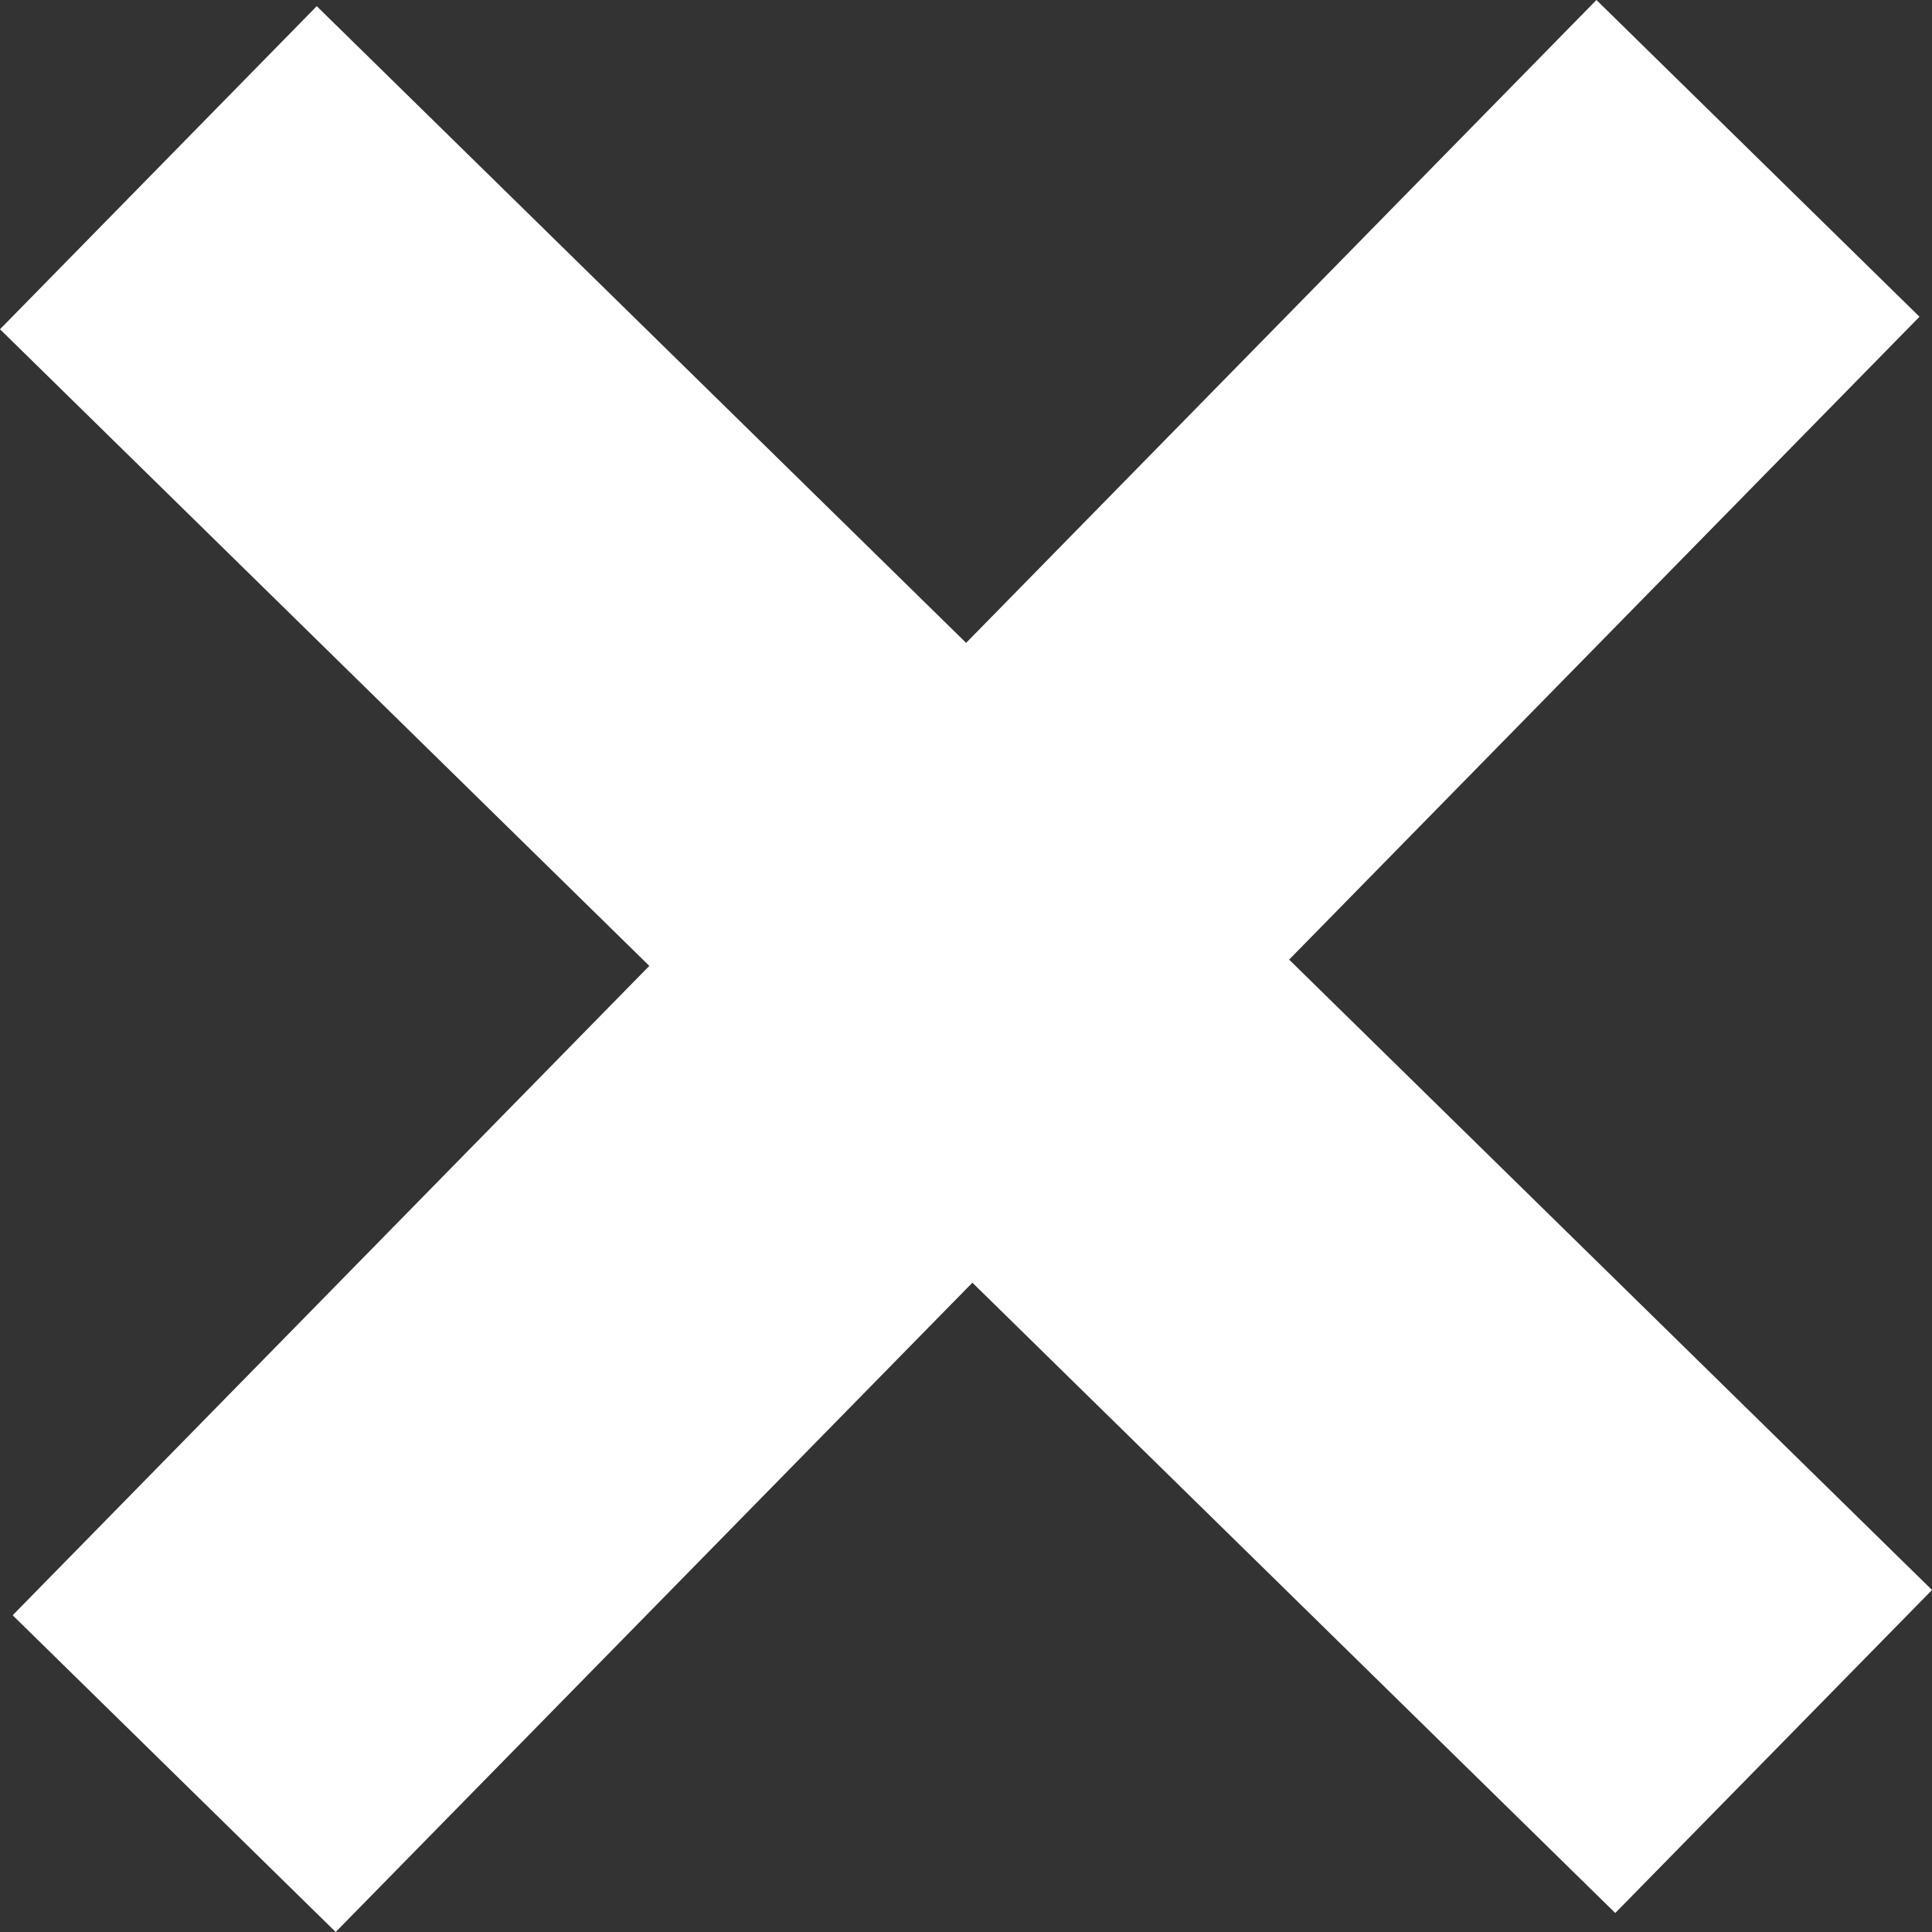
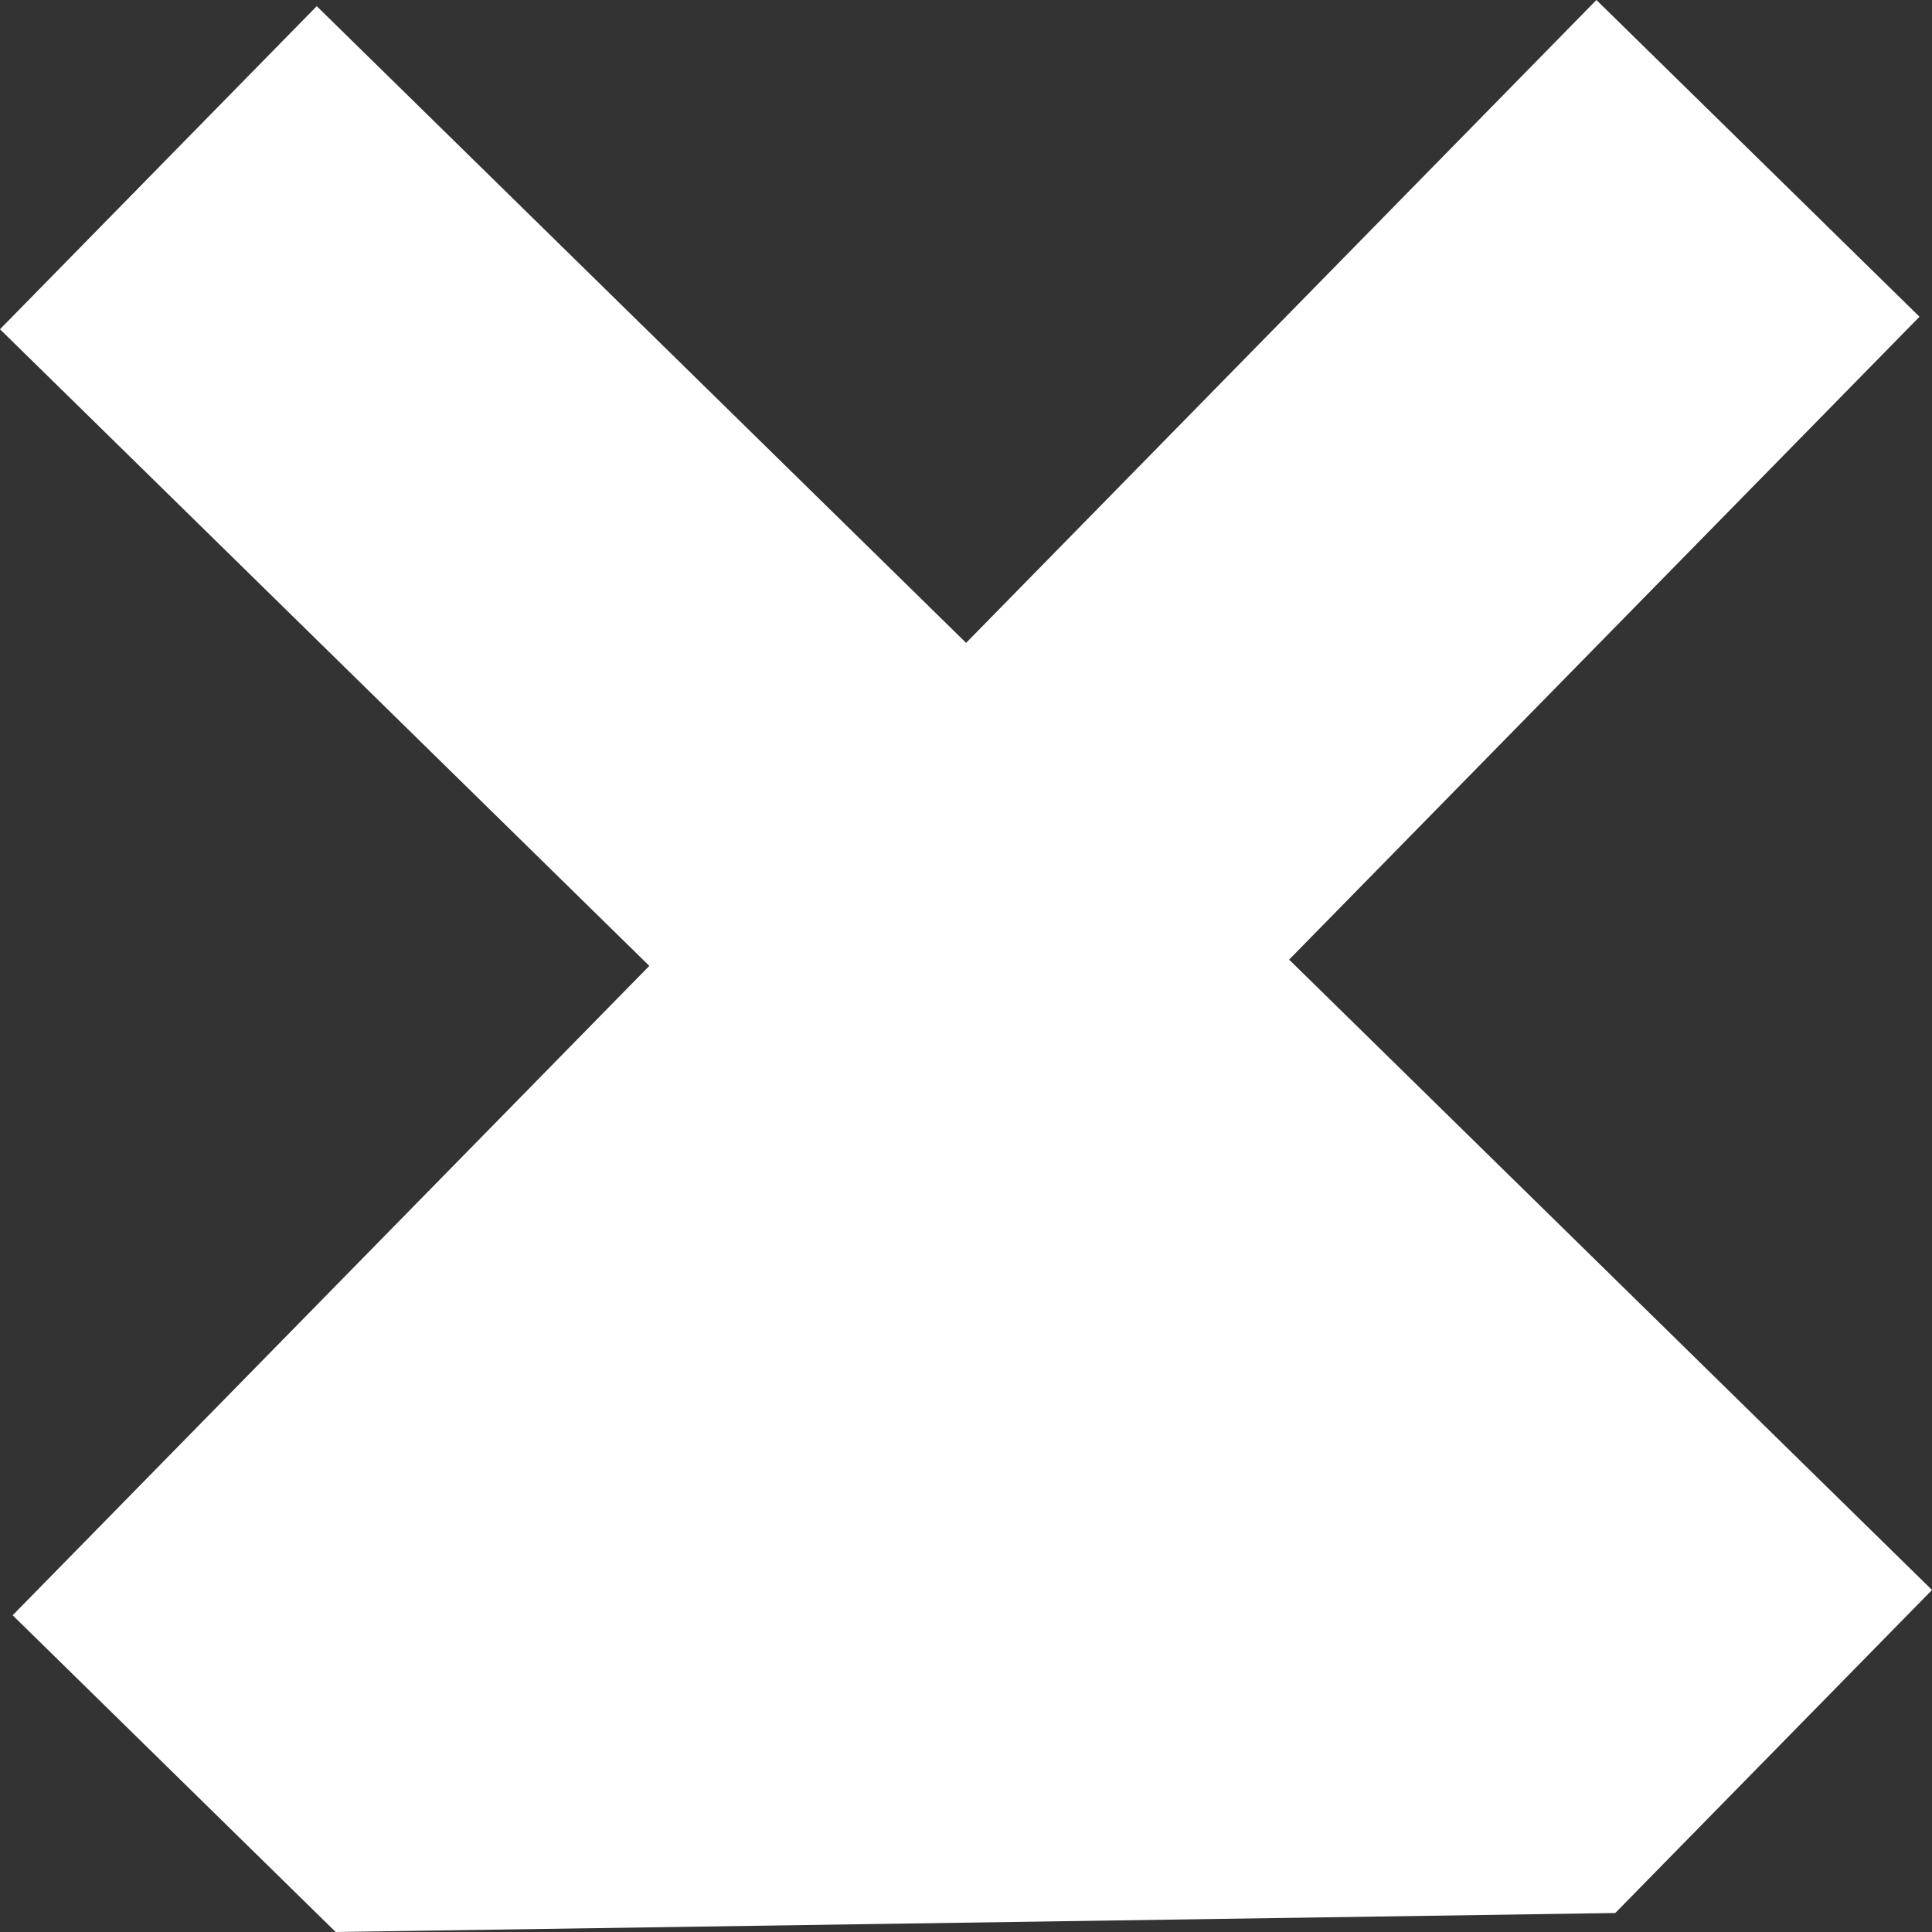
<svg xmlns="http://www.w3.org/2000/svg" width="36" height="36" viewBox="0 0 36 36" fill="none">
  <rect x="0" y="0" width="36" height="36" fill="#333333" stroke="none" />
-   <path d="M0.236 30.098L12.099 17.998L0 6.135L5.902 0.115L18.002 11.979L29.747 0L35.767 5.902L24.021 17.881L36 29.627L30.098 35.646L18.119 23.901L6.255 36L0.236 30.098Z" fill="white" />
+   <path d="M0.236 30.098L12.099 17.998L0 6.135L5.902 0.115L18.002 11.979L29.747 0L35.767 5.902L24.021 17.881L36 29.627L30.098 35.646L6.255 36L0.236 30.098Z" fill="white" />
</svg>